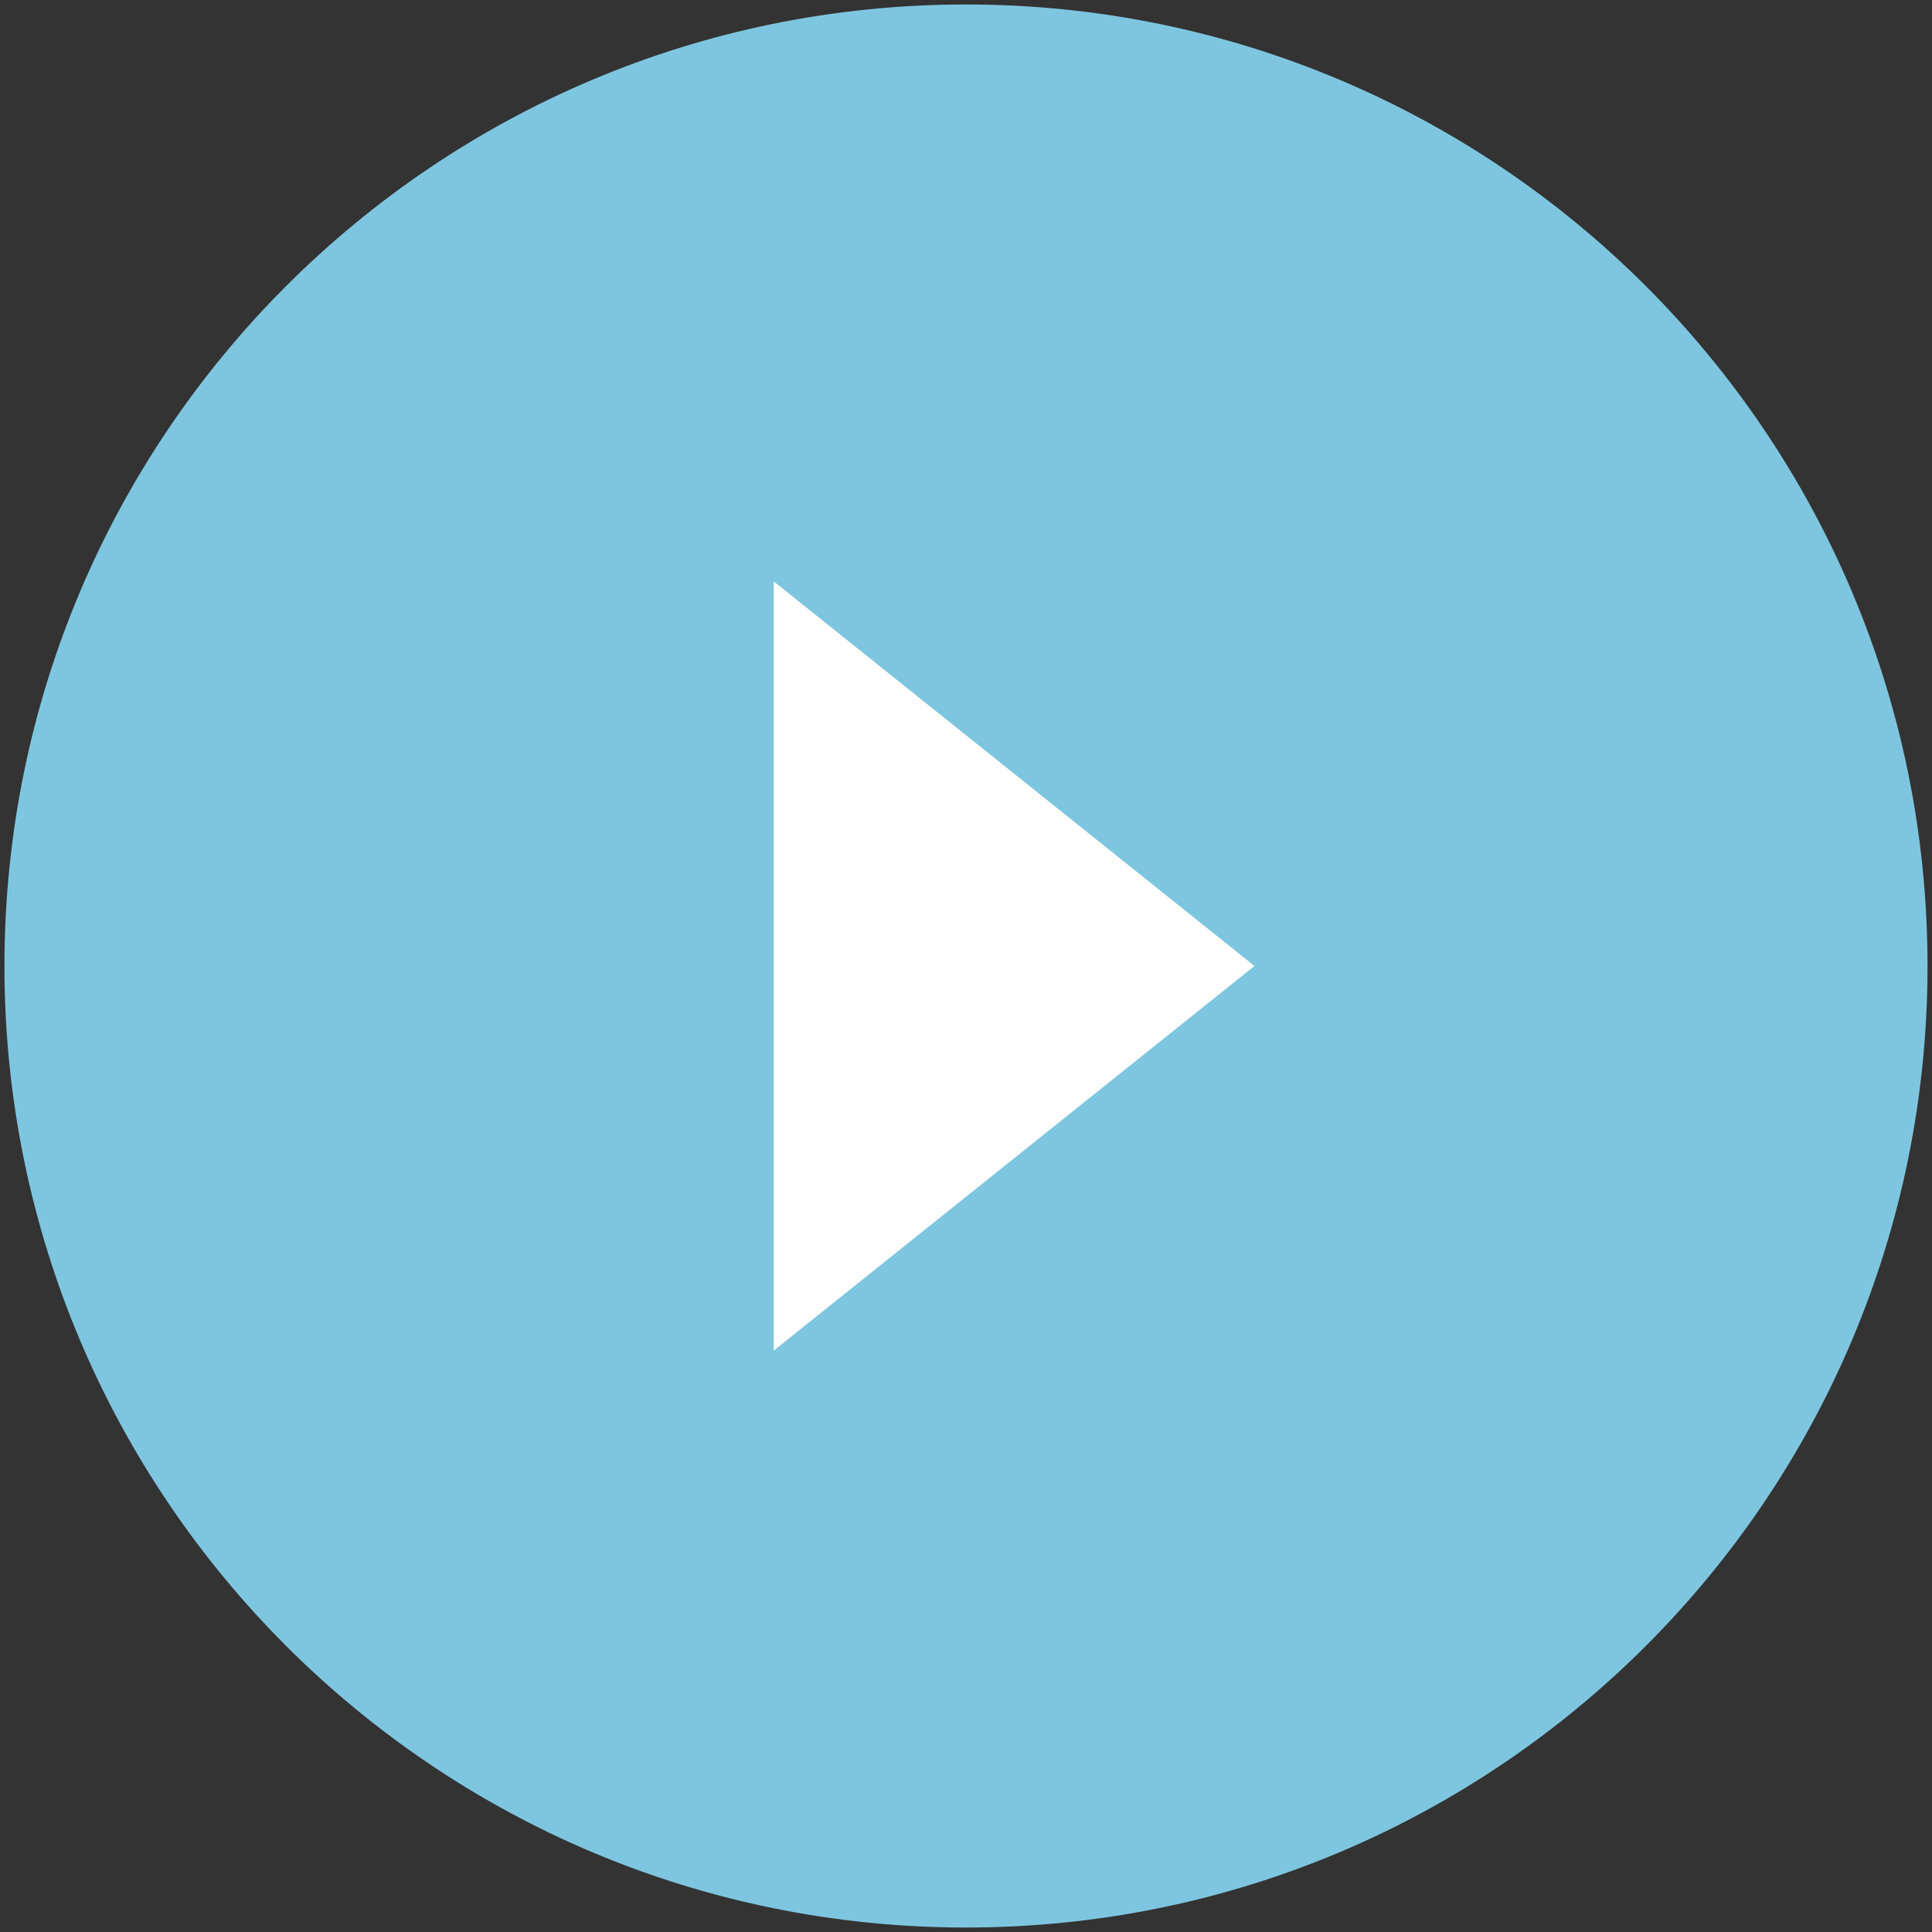
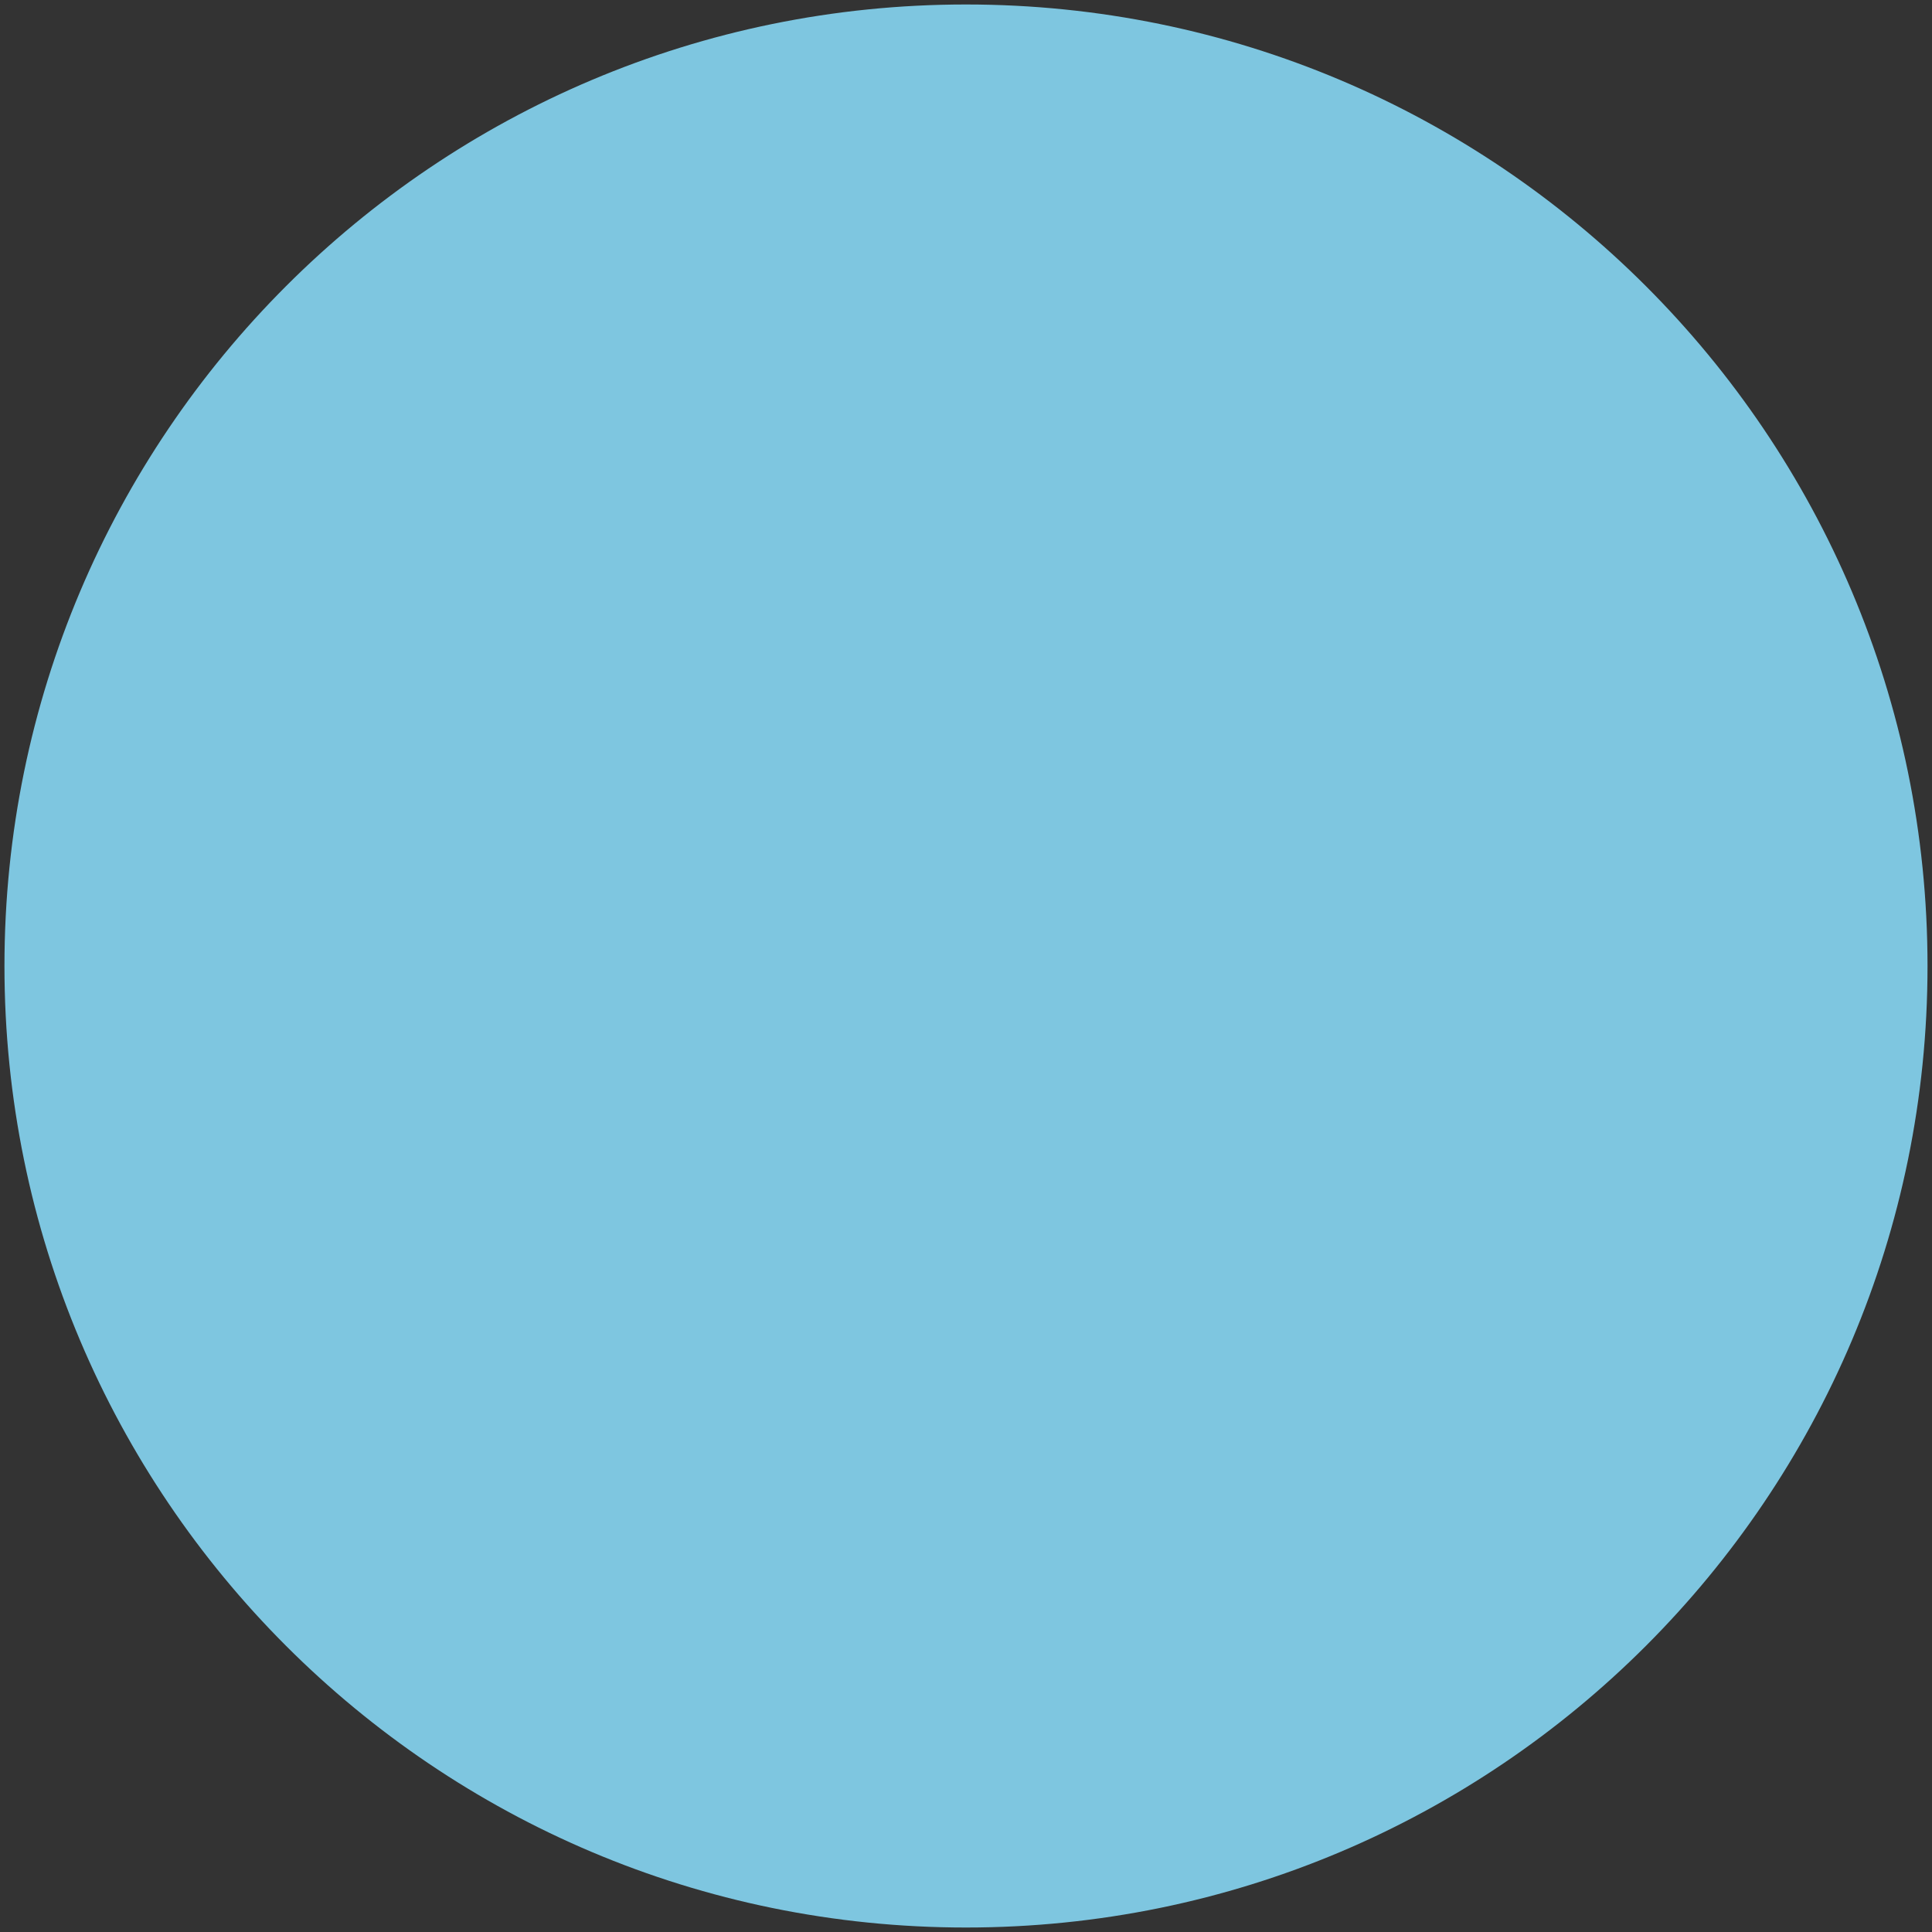
<svg xmlns="http://www.w3.org/2000/svg" width="72" height="72" viewBox="0 0 72 72" fill="none">
  <rect x="0" y="0" width="72" height="72" fill="#333333" stroke="none" />
  <path d="M35.999 71.833C55.79 71.833 71.833 55.79 71.833 36C71.833 16.21 55.79 0.167 35.999 0.167C16.209 0.167 0.166 16.21 0.166 36C0.166 55.79 16.209 71.833 35.999 71.833Z" fill="#7EC6E0" />
-   <path d="M28.834 50.333L46.751 36L28.834 21.666" fill="white" />
</svg>